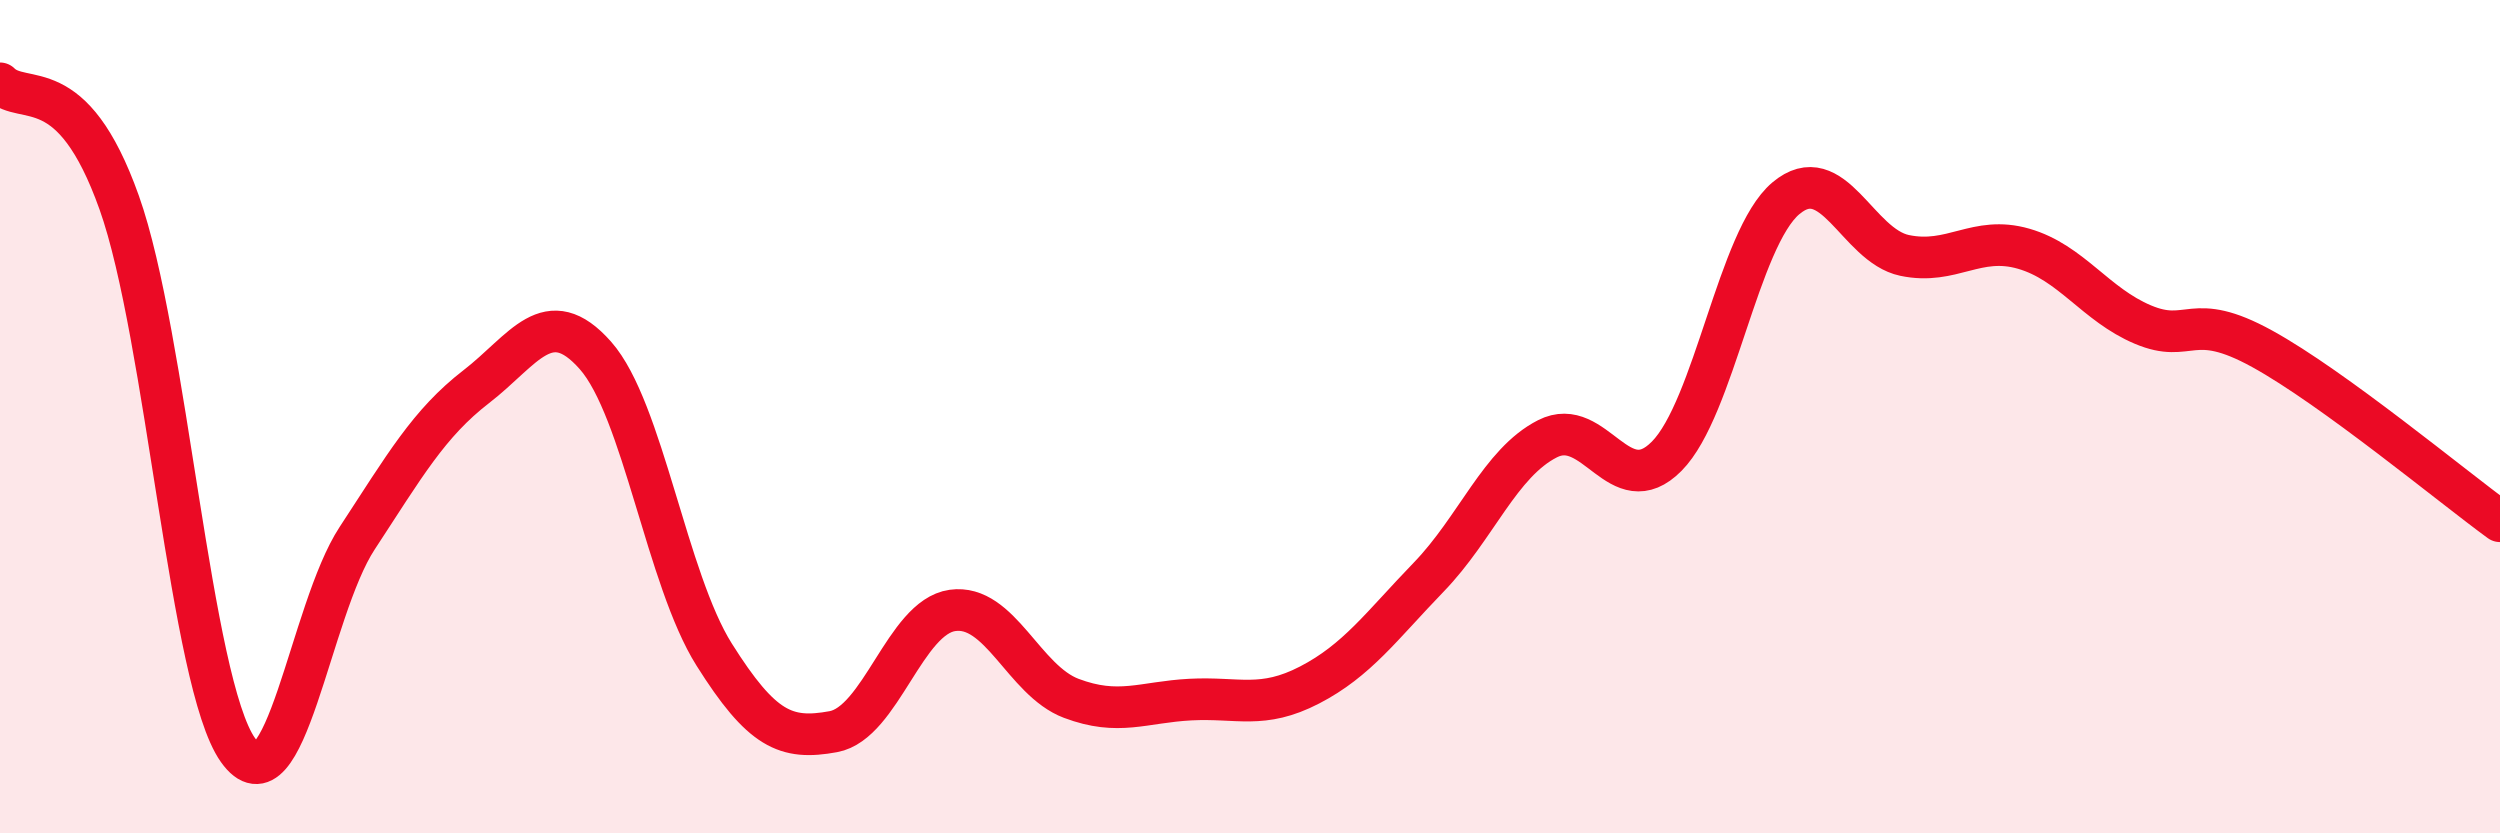
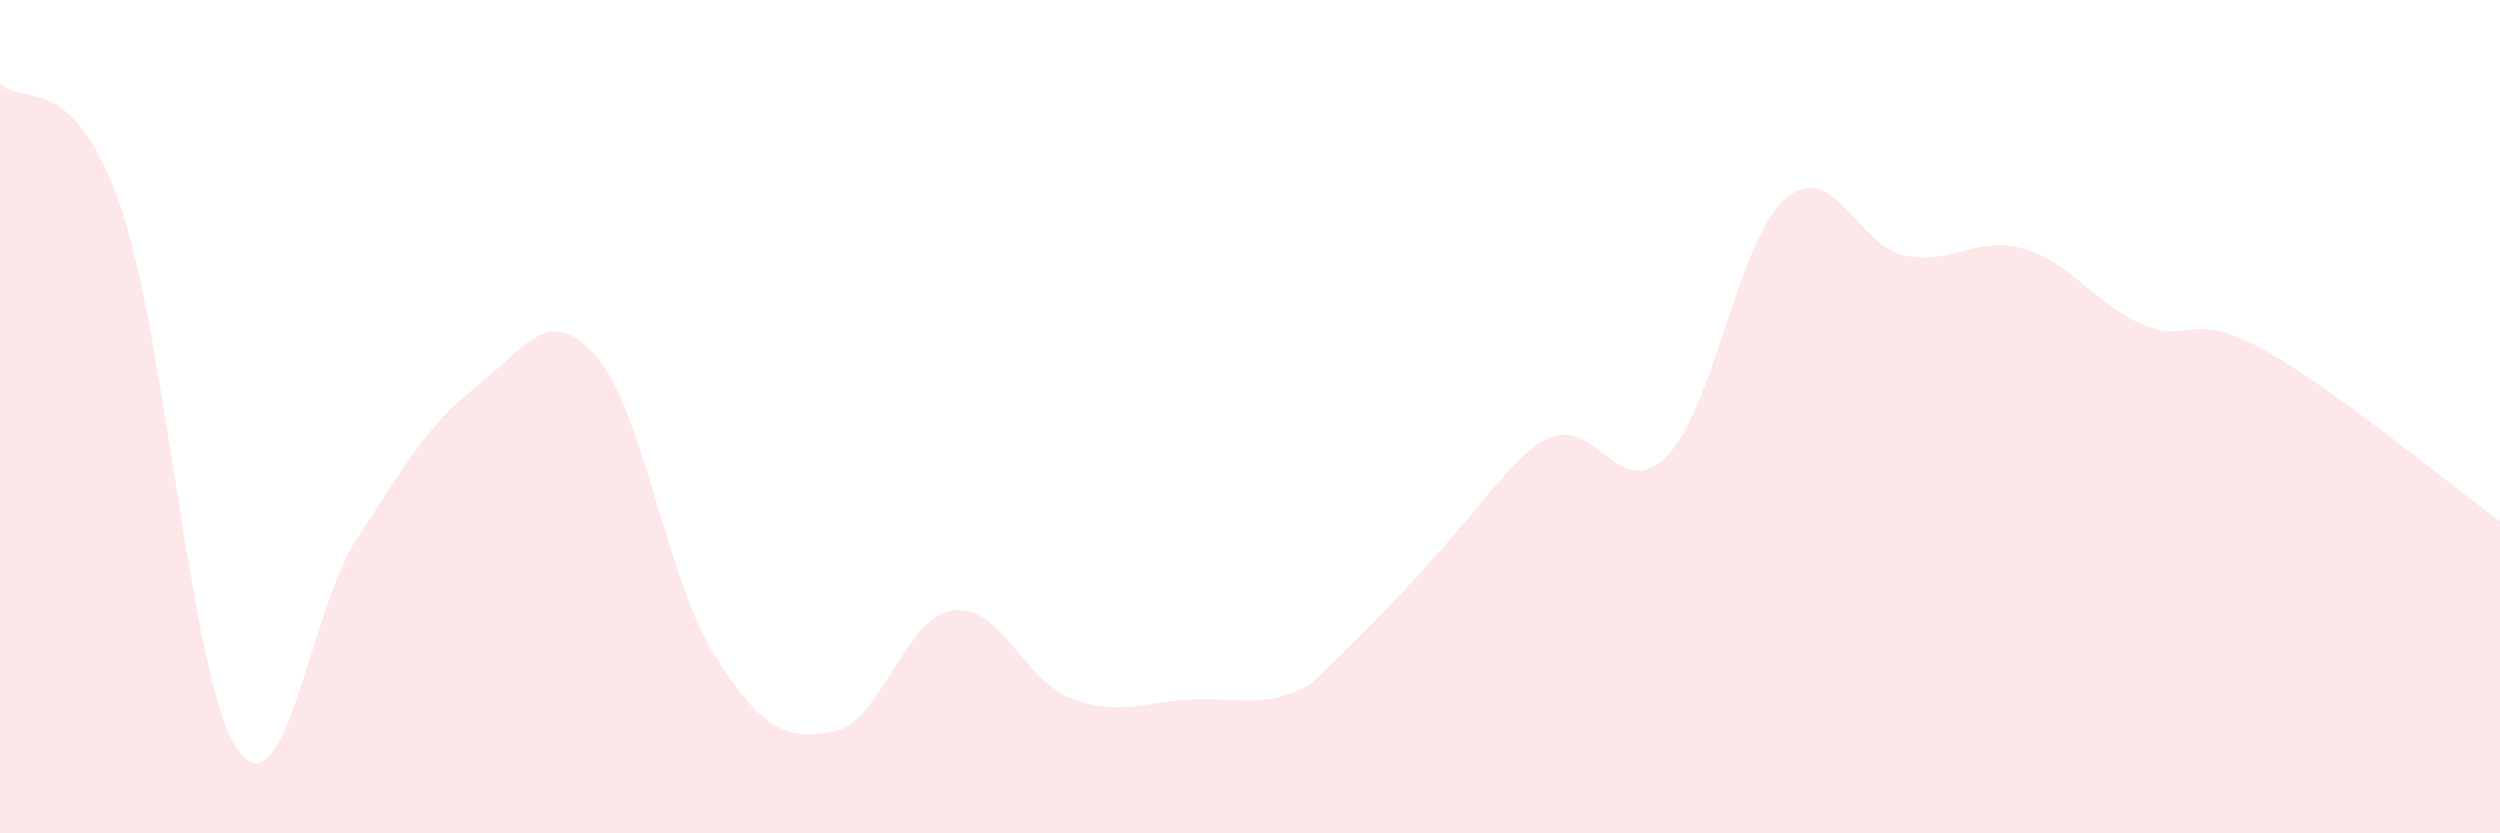
<svg xmlns="http://www.w3.org/2000/svg" width="60" height="20" viewBox="0 0 60 20">
-   <path d="M 0,2 C 0.57,2.57 1.72,1.66 2.86,4.86 C 4,8.06 4.57,16.39 5.71,18 C 6.85,19.61 7.43,14.66 8.57,12.92 C 9.71,11.18 10.29,10.16 11.43,9.28 C 12.57,8.4 13.15,7.24 14.29,8.53 C 15.43,9.82 16,13.9 17.14,15.71 C 18.28,17.52 18.86,17.77 20,17.56 C 21.14,17.35 21.72,14.81 22.86,14.65 C 24,14.49 24.57,16.33 25.71,16.76 C 26.85,17.19 27.43,16.85 28.57,16.79 C 29.71,16.73 30.29,17.03 31.43,16.44 C 32.57,15.85 33.15,15.03 34.29,13.85 C 35.43,12.67 36,11.11 37.14,10.53 C 38.28,9.95 38.86,12.1 40,10.95 C 41.14,9.8 41.72,5.72 42.86,4.76 C 44,3.8 44.57,5.89 45.71,6.13 C 46.85,6.37 47.43,5.64 48.57,5.97 C 49.71,6.3 50.29,7.31 51.43,7.79 C 52.57,8.27 52.58,7.43 54.29,8.37 C 56,9.31 58.86,11.68 60,12.51L60 20L0 20Z" fill="#EB0A25" opacity="0.1" stroke-linecap="round" stroke-linejoin="round" />
-   <path d="M 0,2 C 0.57,2.57 1.72,1.66 2.86,4.86 C 4,8.06 4.57,16.39 5.71,18 C 6.85,19.61 7.43,14.66 8.57,12.92 C 9.71,11.18 10.29,10.16 11.43,9.28 C 12.57,8.4 13.15,7.24 14.29,8.53 C 15.43,9.82 16,13.9 17.14,15.71 C 18.28,17.52 18.86,17.77 20,17.56 C 21.14,17.35 21.72,14.81 22.86,14.65 C 24,14.49 24.57,16.33 25.71,16.76 C 26.85,17.19 27.43,16.85 28.57,16.79 C 29.71,16.73 30.29,17.03 31.43,16.44 C 32.57,15.85 33.15,15.03 34.29,13.85 C 35.43,12.67 36,11.11 37.14,10.53 C 38.28,9.95 38.86,12.1 40,10.95 C 41.14,9.8 41.72,5.72 42.86,4.76 C 44,3.8 44.57,5.89 45.71,6.13 C 46.85,6.37 47.43,5.64 48.57,5.97 C 49.71,6.3 50.29,7.31 51.43,7.79 C 52.57,8.27 52.58,7.43 54.29,8.37 C 56,9.31 58.86,11.68 60,12.51" stroke="#EB0A25" stroke-width="1" fill="none" stroke-linecap="round" stroke-linejoin="round" />
+   <path d="M 0,2 C 0.57,2.57 1.72,1.66 2.86,4.86 C 4,8.06 4.57,16.39 5.71,18 C 6.85,19.61 7.43,14.66 8.57,12.92 C 9.71,11.18 10.29,10.16 11.43,9.28 C 12.57,8.4 13.15,7.24 14.29,8.53 C 15.43,9.82 16,13.9 17.14,15.71 C 18.28,17.52 18.86,17.77 20,17.56 C 21.14,17.35 21.72,14.81 22.86,14.65 C 24,14.49 24.57,16.33 25.71,16.76 C 26.85,17.19 27.43,16.85 28.57,16.79 C 29.71,16.73 30.29,17.03 31.43,16.44 C 35.43,12.67 36,11.11 37.14,10.53 C 38.28,9.95 38.86,12.1 40,10.95 C 41.14,9.8 41.72,5.72 42.86,4.76 C 44,3.8 44.57,5.89 45.71,6.13 C 46.85,6.37 47.43,5.64 48.57,5.97 C 49.71,6.3 50.29,7.31 51.43,7.79 C 52.57,8.27 52.58,7.43 54.29,8.37 C 56,9.31 58.86,11.68 60,12.51L60 20L0 20Z" fill="#EB0A25" opacity="0.1" stroke-linecap="round" stroke-linejoin="round" />
</svg>